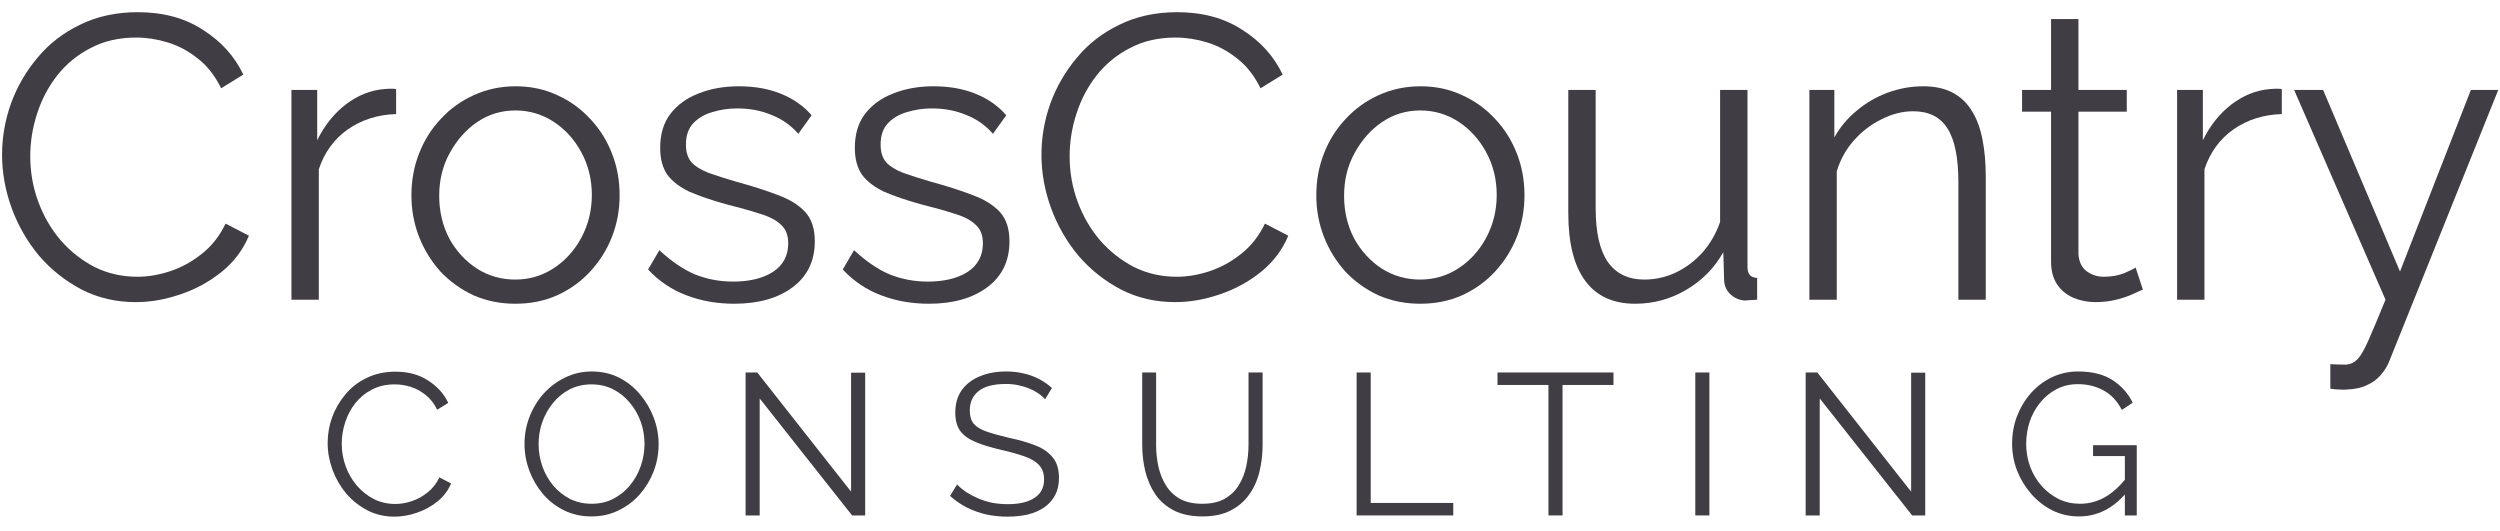
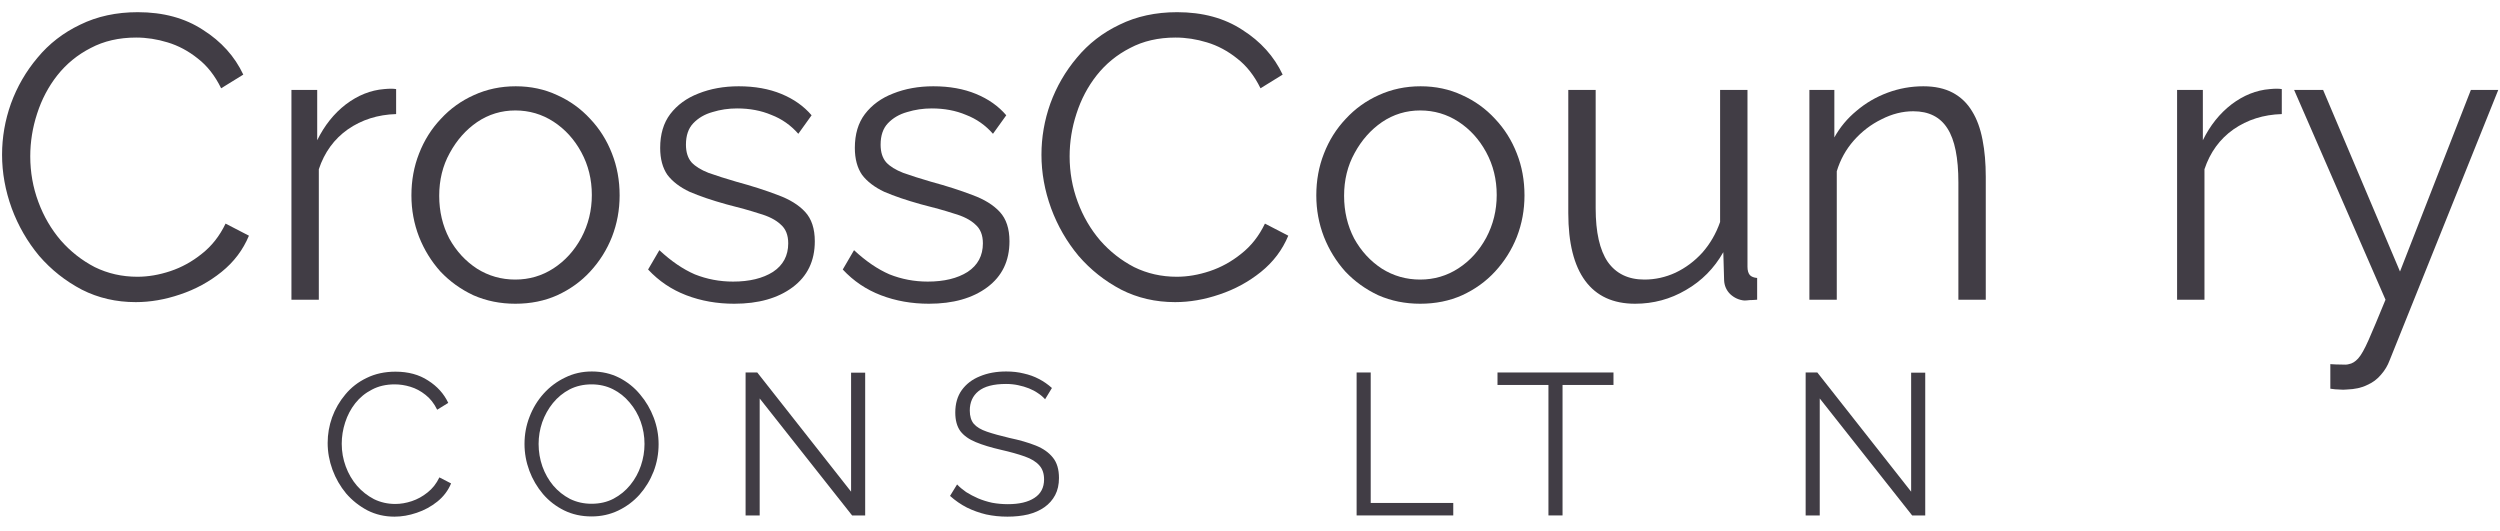
<svg xmlns="http://www.w3.org/2000/svg" width="127" height="27" viewBox="0 0 127 27" fill="none">
  <path d="M0.105 7.861C0.105 6.974 0.255 6.108 0.556 5.263C0.869 4.404 1.319 3.626 1.906 2.931C2.492 2.222 3.215 1.662 4.074 1.253C4.933 0.831 5.908 0.619 6.999 0.619C8.295 0.619 9.4 0.919 10.313 1.519C11.241 2.106 11.923 2.863 12.359 3.79L11.234 4.485C10.92 3.844 10.525 3.34 10.047 2.972C9.57 2.59 9.059 2.317 8.513 2.153C7.981 1.99 7.449 1.908 6.918 1.908C6.045 1.908 5.274 2.085 4.606 2.44C3.938 2.781 3.372 3.244 2.908 3.831C2.458 4.404 2.117 5.051 1.885 5.774C1.653 6.483 1.537 7.206 1.537 7.943C1.537 8.747 1.674 9.518 1.947 10.254C2.219 10.991 2.601 11.645 3.092 12.218C3.583 12.777 4.156 13.227 4.811 13.568C5.479 13.896 6.202 14.059 6.979 14.059C7.524 14.059 8.084 13.964 8.656 13.773C9.229 13.582 9.761 13.289 10.252 12.893C10.757 12.498 11.159 11.986 11.459 11.359L12.646 11.973C12.345 12.695 11.882 13.309 11.254 13.814C10.627 14.318 9.925 14.7 9.147 14.959C8.384 15.219 7.634 15.348 6.897 15.348C5.902 15.348 4.988 15.137 4.156 14.714C3.324 14.277 2.601 13.705 1.987 12.995C1.387 12.273 0.924 11.468 0.596 10.582C0.269 9.681 0.105 8.775 0.105 7.861Z" fill="#413D45" />
  <path d="M20.123 5.795C19.196 5.822 18.378 6.081 17.669 6.572C16.973 7.063 16.482 7.738 16.196 8.597V15.225H14.805V4.567H16.114V7.124C16.482 6.374 16.966 5.767 17.566 5.304C18.18 4.84 18.828 4.581 19.51 4.526C19.646 4.513 19.762 4.506 19.857 4.506C19.966 4.506 20.055 4.513 20.123 4.526V5.795Z" fill="#413D45" />
  <path d="M26.178 15.43C25.415 15.43 24.705 15.287 24.051 15C23.41 14.7 22.851 14.298 22.373 13.793C21.91 13.275 21.548 12.689 21.289 12.034C21.03 11.366 20.9 10.663 20.9 9.927C20.9 9.163 21.03 8.454 21.289 7.799C21.548 7.131 21.916 6.545 22.394 6.04C22.871 5.522 23.43 5.12 24.071 4.833C24.726 4.533 25.435 4.383 26.199 4.383C26.962 4.383 27.665 4.533 28.306 4.833C28.947 5.12 29.506 5.522 29.983 6.04C30.461 6.545 30.829 7.131 31.088 7.799C31.347 8.454 31.477 9.163 31.477 9.927C31.477 10.663 31.347 11.366 31.088 12.034C30.829 12.689 30.461 13.275 29.983 13.793C29.52 14.298 28.96 14.7 28.306 15C27.665 15.287 26.956 15.43 26.178 15.43ZM22.312 9.947C22.312 10.738 22.482 11.461 22.823 12.116C23.178 12.757 23.648 13.268 24.235 13.65C24.821 14.018 25.469 14.202 26.178 14.202C26.887 14.202 27.535 14.011 28.122 13.63C28.708 13.248 29.179 12.73 29.533 12.075C29.888 11.407 30.065 10.684 30.065 9.907C30.065 9.116 29.888 8.393 29.533 7.738C29.179 7.083 28.708 6.565 28.122 6.183C27.535 5.802 26.887 5.611 26.178 5.611C25.469 5.611 24.821 5.808 24.235 6.204C23.662 6.599 23.198 7.124 22.844 7.779C22.489 8.42 22.312 9.143 22.312 9.947Z" fill="#413D45" />
  <path d="M37.301 15.43C36.428 15.43 35.617 15.287 34.867 15C34.117 14.714 33.469 14.277 32.923 13.691L33.496 12.709C34.096 13.268 34.696 13.677 35.296 13.937C35.91 14.182 36.558 14.305 37.24 14.305C38.072 14.305 38.747 14.141 39.265 13.814C39.783 13.473 40.042 12.989 40.042 12.361C40.042 11.939 39.913 11.618 39.654 11.4C39.408 11.168 39.047 10.984 38.569 10.848C38.106 10.697 37.547 10.541 36.892 10.377C36.156 10.172 35.535 9.961 35.031 9.743C34.539 9.511 34.164 9.225 33.905 8.884C33.66 8.529 33.537 8.072 33.537 7.513C33.537 6.818 33.708 6.245 34.048 5.795C34.403 5.331 34.88 4.983 35.48 4.751C36.094 4.506 36.776 4.383 37.526 4.383C38.344 4.383 39.067 4.513 39.695 4.772C40.322 5.031 40.833 5.392 41.229 5.856L40.554 6.797C40.172 6.361 39.715 6.04 39.183 5.836C38.665 5.617 38.085 5.508 37.444 5.508C37.008 5.508 36.592 5.57 36.197 5.692C35.801 5.802 35.474 5.992 35.215 6.265C34.969 6.524 34.846 6.886 34.846 7.349C34.846 7.731 34.942 8.031 35.133 8.25C35.324 8.454 35.61 8.631 35.992 8.781C36.374 8.918 36.844 9.068 37.403 9.231C38.208 9.45 38.91 9.675 39.511 9.907C40.111 10.125 40.574 10.411 40.902 10.766C41.229 11.12 41.392 11.618 41.392 12.259C41.392 13.255 41.017 14.032 40.267 14.591C39.517 15.15 38.529 15.43 37.301 15.43Z" fill="#413D45" />
  <path d="M47.19 15.43C46.317 15.43 45.506 15.287 44.756 15C44.005 14.714 43.358 14.277 42.812 13.691L43.385 12.709C43.985 13.268 44.585 13.677 45.185 13.937C45.799 14.182 46.447 14.305 47.129 14.305C47.961 14.305 48.636 14.141 49.154 13.814C49.672 13.473 49.931 12.989 49.931 12.361C49.931 11.939 49.802 11.618 49.542 11.4C49.297 11.168 48.936 10.984 48.458 10.848C47.995 10.697 47.435 10.541 46.781 10.377C46.044 10.172 45.424 9.961 44.919 9.743C44.428 9.511 44.053 9.225 43.794 8.884C43.549 8.529 43.426 8.072 43.426 7.513C43.426 6.818 43.596 6.245 43.937 5.795C44.292 5.331 44.769 4.983 45.369 4.751C45.983 4.506 46.665 4.383 47.415 4.383C48.233 4.383 48.956 4.513 49.583 4.772C50.211 5.031 50.722 5.392 51.118 5.856L50.443 6.797C50.061 6.361 49.604 6.04 49.072 5.836C48.554 5.617 47.974 5.508 47.333 5.508C46.897 5.508 46.481 5.57 46.085 5.692C45.69 5.802 45.362 5.992 45.103 6.265C44.858 6.524 44.735 6.886 44.735 7.349C44.735 7.731 44.831 8.031 45.022 8.25C45.212 8.454 45.499 8.631 45.881 8.781C46.263 8.918 46.733 9.068 47.292 9.231C48.097 9.45 48.799 9.675 49.399 9.907C49.999 10.125 50.463 10.411 50.79 10.766C51.118 11.12 51.281 11.618 51.281 12.259C51.281 13.255 50.906 14.032 50.156 14.591C49.406 15.15 48.417 15.43 47.19 15.43Z" fill="#413D45" />
  <path d="M52.906 7.861C52.906 6.974 53.056 6.108 53.356 5.263C53.669 4.404 54.119 3.626 54.706 2.931C55.292 2.222 56.015 1.662 56.874 1.253C57.733 0.831 58.708 0.619 59.8 0.619C61.095 0.619 62.2 0.919 63.114 1.519C64.041 2.106 64.723 2.863 65.159 3.79L64.034 4.485C63.72 3.844 63.325 3.34 62.847 2.972C62.37 2.59 61.859 2.317 61.313 2.153C60.781 1.99 60.249 1.908 59.718 1.908C58.845 1.908 58.074 2.085 57.406 2.44C56.738 2.781 56.172 3.244 55.708 3.831C55.258 4.404 54.917 5.051 54.685 5.774C54.453 6.483 54.337 7.206 54.337 7.943C54.337 8.747 54.474 9.518 54.747 10.254C55.019 10.991 55.401 11.645 55.892 12.218C56.383 12.777 56.956 13.227 57.611 13.568C58.279 13.896 59.002 14.059 59.779 14.059C60.325 14.059 60.884 13.964 61.456 13.773C62.029 13.582 62.561 13.289 63.052 12.893C63.557 12.498 63.959 11.986 64.259 11.359L65.445 11.973C65.145 12.695 64.682 13.309 64.055 13.814C63.427 14.318 62.725 14.7 61.947 14.959C61.184 15.219 60.434 15.348 59.697 15.348C58.702 15.348 57.788 15.137 56.956 14.714C56.124 14.277 55.401 13.705 54.788 12.995C54.188 12.273 53.724 11.468 53.397 10.582C53.069 9.681 52.906 8.775 52.906 7.861Z" fill="#413D45" />
  <path d="M72.146 15.43C71.382 15.43 70.673 15.287 70.019 15C69.378 14.7 68.818 14.298 68.341 13.793C67.877 13.275 67.516 12.689 67.257 12.034C66.998 11.366 66.868 10.663 66.868 9.927C66.868 9.163 66.998 8.454 67.257 7.799C67.516 7.131 67.884 6.545 68.362 6.04C68.839 5.522 69.398 5.12 70.039 4.833C70.694 4.533 71.403 4.383 72.166 4.383C72.93 4.383 73.633 4.533 74.274 4.833C74.915 5.12 75.474 5.522 75.951 6.04C76.428 6.545 76.797 7.131 77.056 7.799C77.315 8.454 77.444 9.163 77.444 9.927C77.444 10.663 77.315 11.366 77.056 12.034C76.797 12.689 76.428 13.275 75.951 13.793C75.487 14.298 74.928 14.7 74.274 15C73.633 15.287 72.923 15.43 72.146 15.43ZM68.28 9.947C68.28 10.738 68.45 11.461 68.791 12.116C69.146 12.757 69.616 13.268 70.203 13.65C70.789 14.018 71.437 14.202 72.146 14.202C72.855 14.202 73.503 14.011 74.09 13.63C74.676 13.248 75.146 12.73 75.501 12.075C75.856 11.407 76.033 10.684 76.033 9.907C76.033 9.116 75.856 8.393 75.501 7.738C75.146 7.083 74.676 6.565 74.09 6.183C73.503 5.802 72.855 5.611 72.146 5.611C71.437 5.611 70.789 5.808 70.203 6.204C69.63 6.599 69.166 7.124 68.812 7.779C68.457 8.42 68.28 9.143 68.28 9.947Z" fill="#413D45" />
  <path d="M79.669 10.827V4.567H81.06V10.582C81.06 11.795 81.264 12.702 81.673 13.302C82.096 13.902 82.717 14.202 83.535 14.202C84.08 14.202 84.606 14.086 85.11 13.855C85.628 13.609 86.085 13.268 86.481 12.832C86.876 12.382 87.176 11.864 87.381 11.277V4.567H88.772V13.548C88.772 13.739 88.813 13.882 88.895 13.977C88.976 14.059 89.099 14.107 89.263 14.121V15.225C89.099 15.239 88.97 15.246 88.874 15.246C88.779 15.259 88.69 15.266 88.608 15.266C88.335 15.239 88.097 15.13 87.892 14.939C87.701 14.748 87.599 14.516 87.585 14.243L87.544 12.811C87.081 13.63 86.447 14.271 85.642 14.734C84.851 15.198 83.992 15.43 83.064 15.43C81.946 15.43 81.101 15.041 80.528 14.264C79.955 13.486 79.669 12.341 79.669 10.827Z" fill="#413D45" />
  <path d="M100.877 15.225H99.486V9.272C99.486 8.018 99.302 7.104 98.934 6.531C98.566 5.945 97.986 5.652 97.195 5.652C96.649 5.652 96.111 5.788 95.579 6.061C95.047 6.32 94.576 6.681 94.167 7.145C93.772 7.595 93.485 8.113 93.308 8.7V15.225H91.917V4.567H93.185V6.981C93.472 6.463 93.847 6.013 94.311 5.631C94.774 5.236 95.299 4.929 95.886 4.71C96.472 4.492 97.079 4.383 97.706 4.383C98.293 4.383 98.791 4.492 99.2 4.71C99.609 4.929 99.936 5.242 100.182 5.652C100.427 6.047 100.604 6.531 100.713 7.104C100.823 7.663 100.877 8.29 100.877 8.986V15.225Z" fill="#413D45" />
-   <path d="M108.858 14.714C108.749 14.755 108.578 14.83 108.346 14.939C108.115 15.048 107.835 15.143 107.508 15.225C107.18 15.307 106.826 15.348 106.444 15.348C106.048 15.348 105.673 15.273 105.319 15.123C104.978 14.973 104.705 14.748 104.501 14.448C104.296 14.134 104.194 13.752 104.194 13.302V5.672H102.721V4.567H104.194V0.967H105.585V4.567H108.04V5.672H105.585V12.914C105.612 13.296 105.748 13.582 105.994 13.773C106.253 13.964 106.546 14.059 106.874 14.059C107.255 14.059 107.603 13.998 107.917 13.875C108.23 13.739 108.421 13.643 108.49 13.589L108.858 14.714Z" fill="#413D45" />
  <path d="M115.915 5.795C114.987 5.822 114.169 6.081 113.46 6.572C112.764 7.063 112.273 7.738 111.987 8.597V15.225H110.596V4.567H111.905V7.124C112.273 6.374 112.757 5.767 113.358 5.304C113.971 4.84 114.619 4.581 115.301 4.526C115.437 4.513 115.553 4.506 115.649 4.506C115.758 4.506 115.846 4.513 115.915 4.526V5.795Z" fill="#413D45" />
  <path d="M118.381 18.498C118.572 18.512 118.756 18.519 118.934 18.519C119.111 18.532 119.241 18.526 119.322 18.498C119.486 18.471 119.643 18.376 119.793 18.212C119.943 18.048 120.12 17.735 120.325 17.271C120.529 16.807 120.816 16.125 121.184 15.225L116.54 4.567H118.013L121.92 13.793L125.521 4.567H126.912L121.389 18.314C121.293 18.573 121.15 18.812 120.959 19.03C120.768 19.262 120.529 19.439 120.243 19.562C119.97 19.698 119.629 19.773 119.22 19.787C119.097 19.801 118.968 19.801 118.831 19.787C118.709 19.787 118.559 19.773 118.381 19.746V18.498Z" fill="#413D45" />
  <path d="M16.645 22.502C16.645 22.059 16.72 21.626 16.87 21.203C17.026 20.774 17.251 20.385 17.545 20.037C17.838 19.683 18.199 19.403 18.629 19.198C19.058 18.987 19.546 18.881 20.091 18.881C20.739 18.881 21.292 19.031 21.748 19.331C22.212 19.625 22.553 20.003 22.771 20.467L22.209 20.814C22.052 20.494 21.854 20.242 21.616 20.058C21.377 19.867 21.121 19.73 20.848 19.648C20.582 19.567 20.317 19.526 20.051 19.526C19.614 19.526 19.229 19.614 18.895 19.792C18.561 19.962 18.278 20.194 18.046 20.487C17.821 20.774 17.65 21.098 17.534 21.459C17.419 21.814 17.36 22.175 17.36 22.543C17.36 22.945 17.429 23.331 17.565 23.699C17.701 24.067 17.892 24.394 18.138 24.681C18.383 24.96 18.67 25.185 18.997 25.356C19.331 25.52 19.693 25.601 20.081 25.601C20.354 25.601 20.634 25.554 20.92 25.458C21.206 25.363 21.472 25.216 21.718 25.018C21.97 24.821 22.171 24.565 22.321 24.251L22.915 24.558C22.765 24.919 22.533 25.226 22.219 25.479C21.905 25.731 21.554 25.922 21.166 26.051C20.784 26.181 20.409 26.246 20.04 26.246C19.543 26.246 19.086 26.14 18.67 25.929C18.254 25.71 17.892 25.424 17.585 25.07C17.285 24.708 17.054 24.306 16.89 23.863C16.726 23.413 16.645 22.959 16.645 22.502Z" fill="#413D45" />
  <path d="M30.051 26.235C29.54 26.235 29.076 26.133 28.66 25.929C28.244 25.724 27.886 25.448 27.586 25.1C27.286 24.746 27.054 24.35 26.891 23.914C26.727 23.471 26.645 23.017 26.645 22.553C26.645 22.069 26.73 21.609 26.901 21.172C27.071 20.729 27.31 20.337 27.617 19.996C27.93 19.648 28.295 19.376 28.711 19.178C29.127 18.973 29.577 18.871 30.061 18.871C30.573 18.871 31.037 18.977 31.453 19.188C31.869 19.4 32.223 19.683 32.516 20.037C32.816 20.392 33.048 20.787 33.212 21.224C33.376 21.66 33.457 22.107 33.457 22.564C33.457 23.048 33.372 23.511 33.202 23.955C33.031 24.391 32.792 24.783 32.486 25.131C32.179 25.472 31.817 25.741 31.401 25.939C30.985 26.137 30.535 26.235 30.051 26.235ZM27.361 22.553C27.361 22.949 27.426 23.331 27.555 23.699C27.685 24.06 27.869 24.384 28.108 24.671C28.346 24.95 28.63 25.175 28.957 25.346C29.291 25.509 29.656 25.591 30.051 25.591C30.467 25.591 30.839 25.506 31.166 25.335C31.5 25.158 31.783 24.926 32.015 24.64C32.254 24.347 32.434 24.019 32.557 23.658C32.68 23.297 32.741 22.928 32.741 22.553C32.741 22.158 32.676 21.779 32.547 21.418C32.417 21.057 32.23 20.733 31.984 20.446C31.746 20.16 31.463 19.935 31.135 19.771C30.808 19.608 30.447 19.526 30.051 19.526C29.642 19.526 29.27 19.611 28.936 19.781C28.609 19.952 28.326 20.184 28.087 20.477C27.855 20.763 27.675 21.087 27.545 21.449C27.422 21.81 27.361 22.178 27.361 22.553Z" fill="#413D45" />
  <path d="M38.592 20.242V26.184H37.876V18.922H38.469L43.235 24.977V18.933H43.951V26.184H43.286L38.592 20.242Z" fill="#413D45" />
  <path d="M53.09 20.283C52.988 20.167 52.868 20.064 52.732 19.976C52.596 19.88 52.442 19.799 52.272 19.73C52.101 19.662 51.917 19.608 51.719 19.567C51.529 19.526 51.324 19.505 51.106 19.505C50.472 19.505 50.005 19.628 49.704 19.873C49.411 20.112 49.265 20.439 49.265 20.855C49.265 21.142 49.333 21.367 49.469 21.53C49.612 21.694 49.834 21.827 50.134 21.929C50.434 22.032 50.816 22.137 51.28 22.247C51.798 22.356 52.245 22.485 52.62 22.635C52.995 22.785 53.284 22.99 53.489 23.249C53.694 23.501 53.796 23.846 53.796 24.282C53.796 24.616 53.731 24.906 53.602 25.151C53.472 25.397 53.291 25.601 53.059 25.765C52.828 25.929 52.551 26.051 52.231 26.133C51.91 26.208 51.559 26.246 51.177 26.246C50.802 26.246 50.441 26.208 50.093 26.133C49.752 26.051 49.428 25.936 49.121 25.785C48.815 25.629 48.528 25.431 48.262 25.192L48.62 24.609C48.75 24.746 48.903 24.875 49.081 24.998C49.265 25.114 49.466 25.22 49.684 25.315C49.909 25.41 50.148 25.485 50.4 25.54C50.659 25.588 50.925 25.612 51.198 25.612C51.777 25.612 52.227 25.506 52.548 25.294C52.875 25.083 53.039 24.77 53.039 24.354C53.039 24.053 52.957 23.815 52.793 23.637C52.63 23.453 52.384 23.303 52.057 23.188C51.73 23.072 51.327 22.959 50.85 22.85C50.345 22.734 49.919 22.605 49.572 22.461C49.224 22.318 48.961 22.131 48.784 21.899C48.613 21.66 48.528 21.346 48.528 20.958C48.528 20.508 48.637 20.129 48.855 19.822C49.081 19.509 49.387 19.273 49.776 19.117C50.165 18.953 50.611 18.871 51.116 18.871C51.436 18.871 51.733 18.905 52.006 18.973C52.285 19.035 52.541 19.127 52.773 19.25C53.012 19.372 53.233 19.526 53.438 19.71L53.09 20.283Z" fill="#413D45" />
-   <path d="M61.083 26.235C60.51 26.235 60.026 26.133 59.63 25.929C59.235 25.724 58.921 25.451 58.689 25.11C58.457 24.763 58.287 24.371 58.178 23.934C58.076 23.498 58.024 23.048 58.024 22.584V18.922H58.73V22.584C58.73 22.959 58.768 23.327 58.843 23.689C58.925 24.05 59.054 24.374 59.231 24.66C59.409 24.947 59.647 25.175 59.947 25.346C60.247 25.509 60.622 25.591 61.072 25.591C61.536 25.591 61.918 25.506 62.218 25.335C62.525 25.158 62.764 24.926 62.934 24.64C63.111 24.354 63.237 24.033 63.312 23.678C63.388 23.317 63.425 22.952 63.425 22.584V18.922H64.141V22.584C64.141 23.068 64.087 23.532 63.977 23.975C63.868 24.418 63.691 24.807 63.446 25.141C63.207 25.475 62.893 25.741 62.505 25.939C62.116 26.137 61.642 26.235 61.083 26.235Z" fill="#413D45" />
  <path d="M68.916 26.184V18.922H69.632V25.55H73.826V26.184H68.916Z" fill="#413D45" />
  <path d="M81.965 19.556H79.377V26.184H78.661V19.556H76.073V18.922H81.965V19.556Z" fill="#413D45" />
-   <path d="M86.121 26.184V18.922H86.837V26.184H86.121Z" fill="#413D45" />
+   <path d="M86.121 26.184H86.837V26.184H86.121Z" fill="#413D45" />
  <path d="M92.443 20.242V26.184H91.727V18.922H92.32L97.086 24.977V18.933H97.802V26.184H97.137L92.443 20.242Z" fill="#413D45" />
-   <path d="M105.611 26.235C105.127 26.235 104.677 26.133 104.261 25.929C103.845 25.717 103.484 25.434 103.177 25.08C102.87 24.725 102.631 24.33 102.461 23.893C102.297 23.457 102.215 23.007 102.215 22.543C102.215 22.052 102.297 21.588 102.461 21.152C102.631 20.709 102.867 20.317 103.167 19.976C103.467 19.635 103.821 19.366 104.23 19.168C104.64 18.97 105.086 18.871 105.57 18.871C106.286 18.871 106.869 19.018 107.319 19.311C107.769 19.604 108.11 19.986 108.342 20.456L107.79 20.825C107.558 20.375 107.248 20.044 106.859 19.833C106.47 19.621 106.037 19.515 105.56 19.515C105.158 19.515 104.793 19.601 104.466 19.771C104.145 19.942 103.869 20.17 103.637 20.456C103.405 20.743 103.228 21.067 103.105 21.428C102.989 21.79 102.931 22.165 102.931 22.553C102.931 22.962 103 23.351 103.136 23.719C103.272 24.081 103.467 24.405 103.719 24.691C103.971 24.971 104.261 25.192 104.588 25.356C104.922 25.513 105.28 25.591 105.662 25.591C106.106 25.591 106.525 25.482 106.92 25.264C107.316 25.039 107.694 24.695 108.056 24.231V24.988C107.367 25.82 106.552 26.235 105.611 26.235ZM107.943 23.167H106.327V22.615H108.547V26.184H107.943V23.167Z" fill="#413D45" />
</svg>